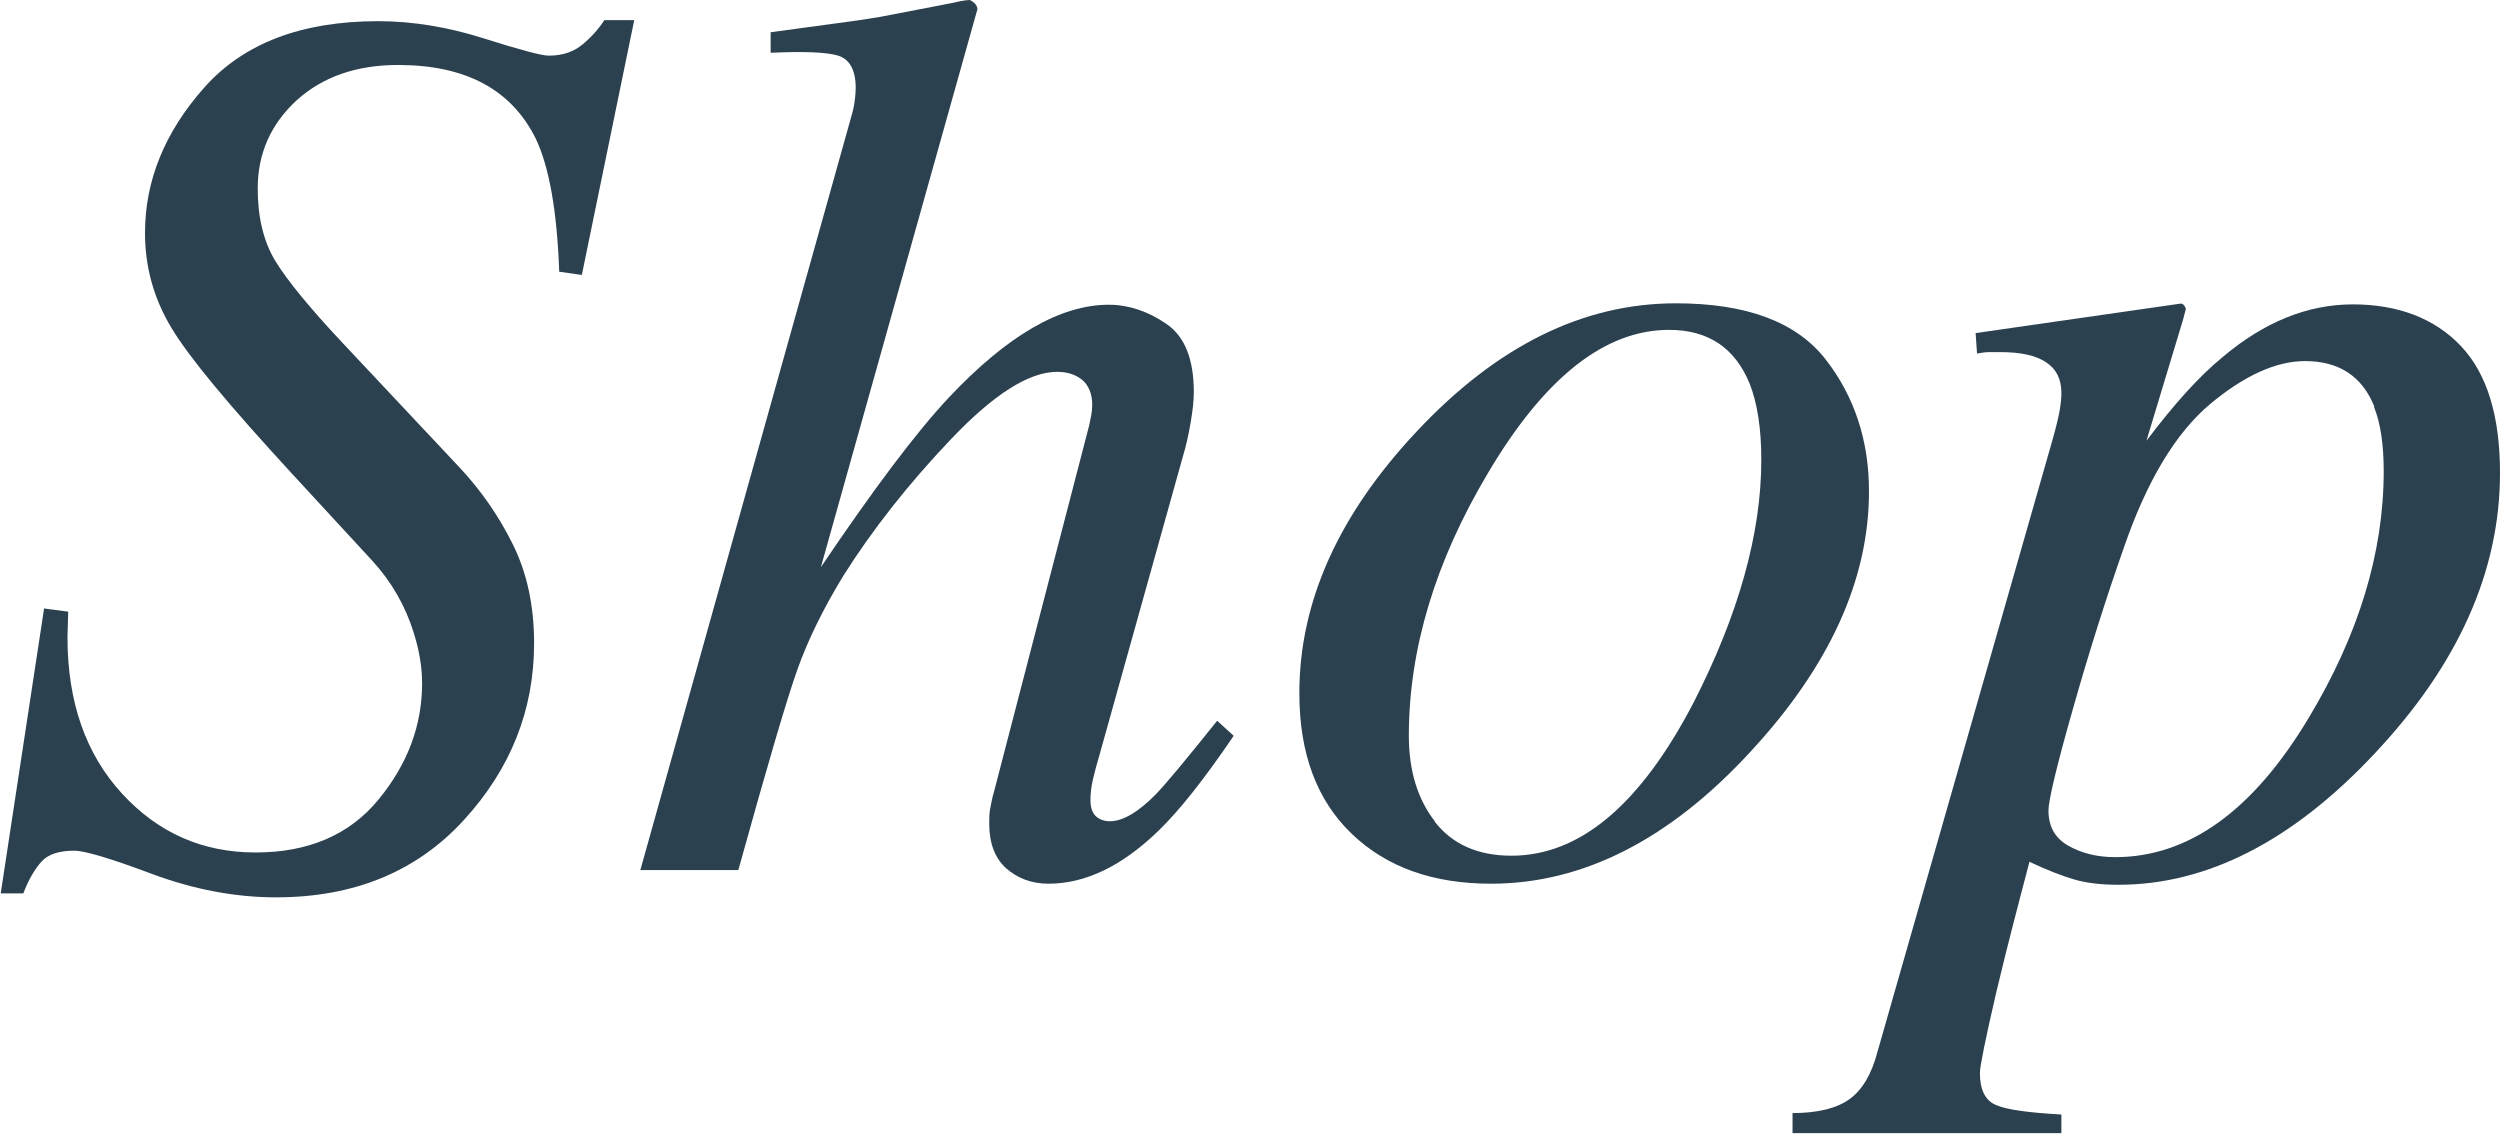
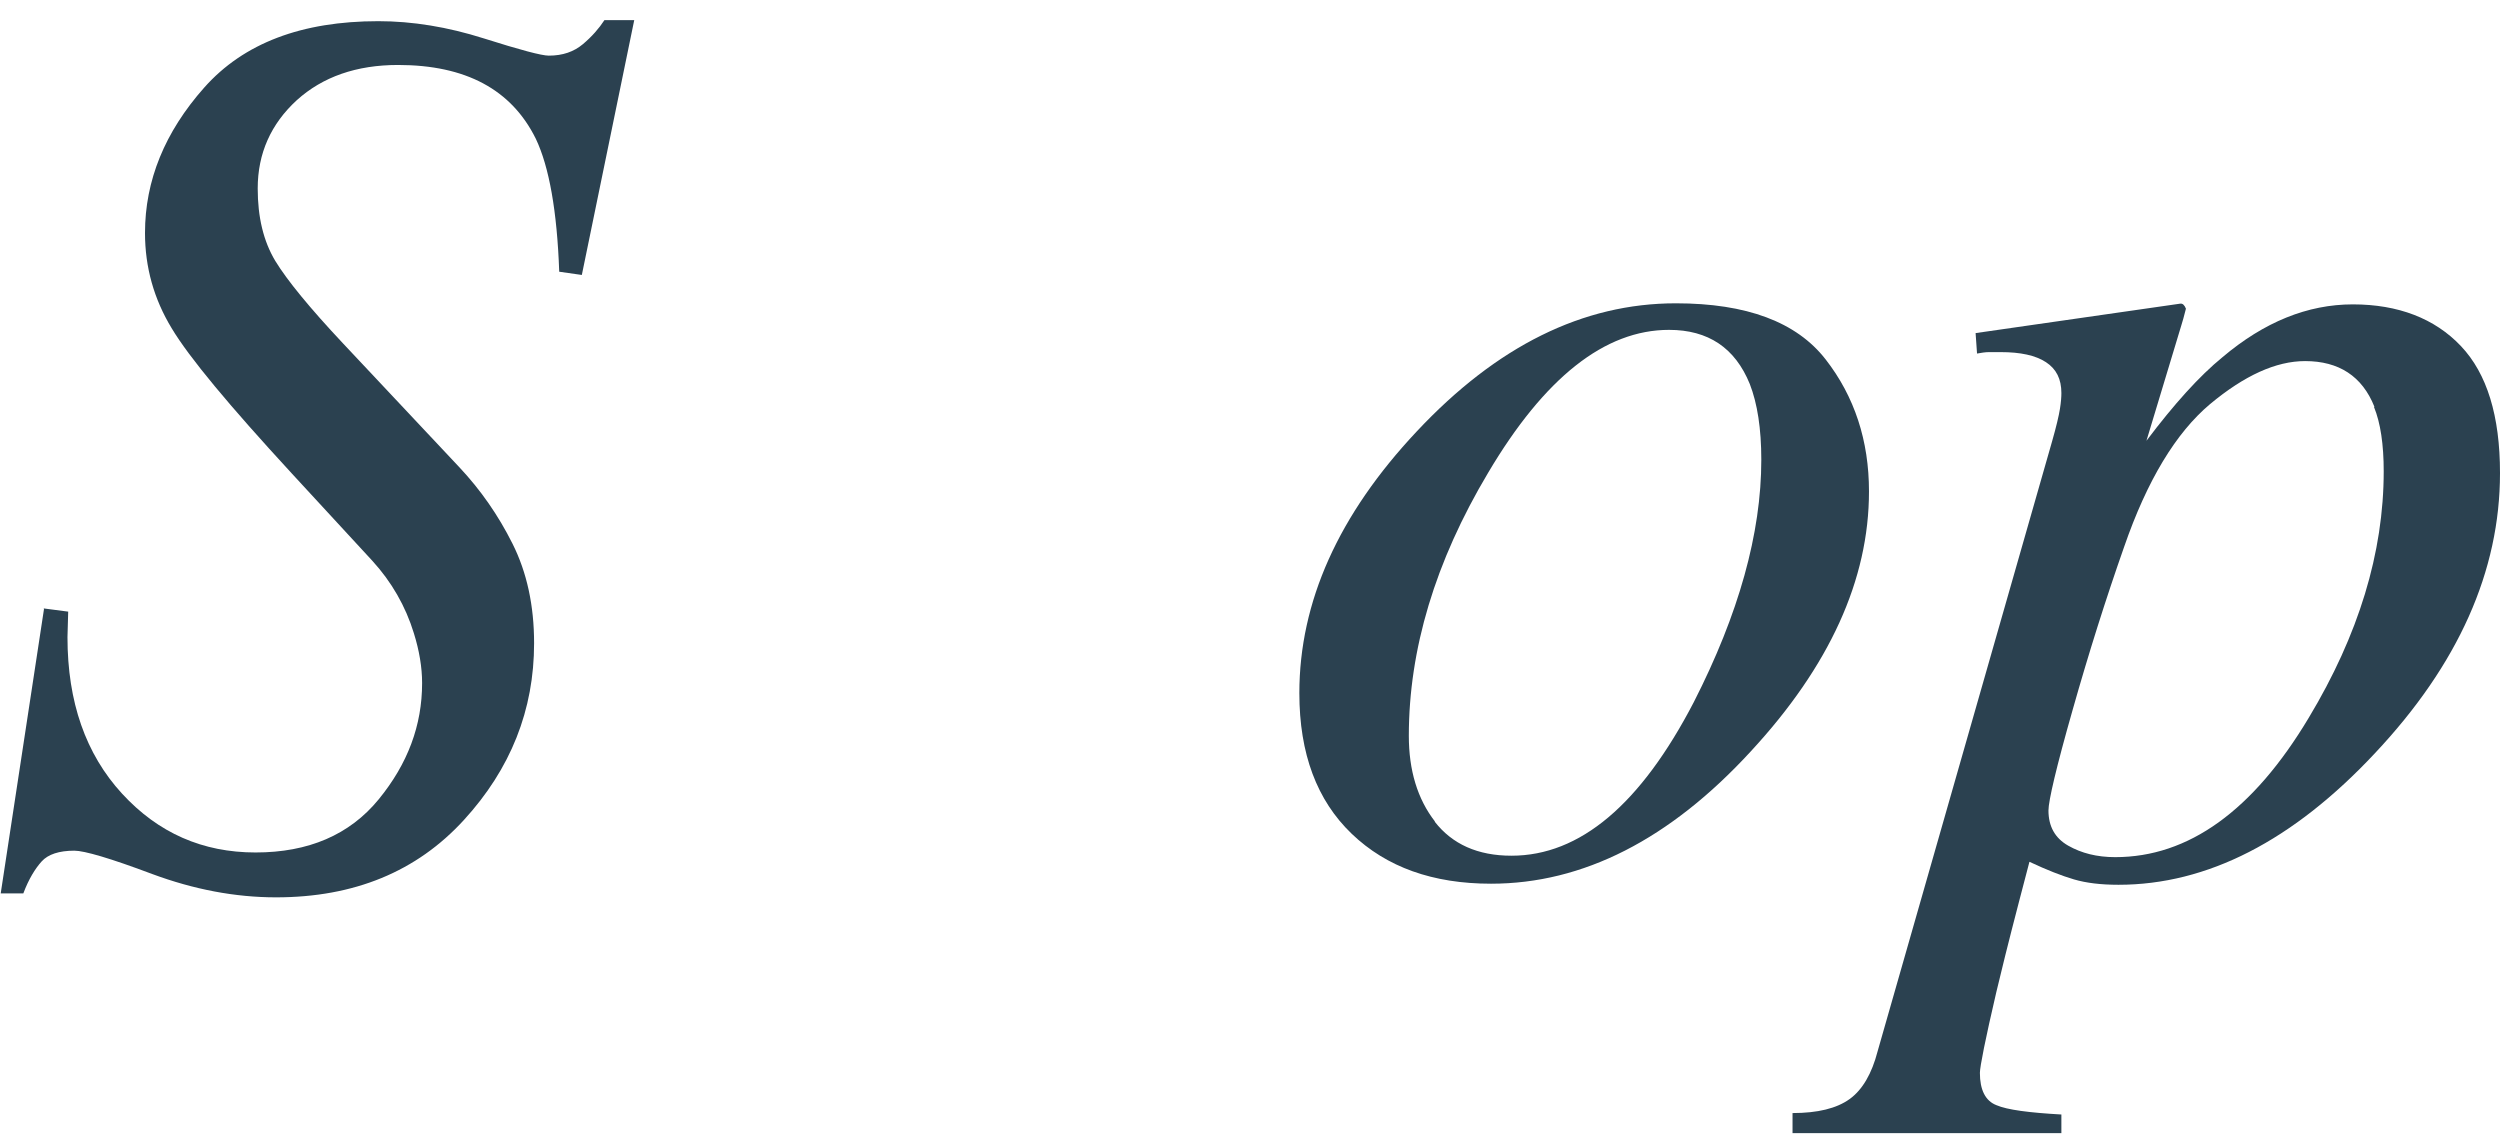
<svg xmlns="http://www.w3.org/2000/svg" id="_レイヤー_2" viewBox="0 0 69.65 31.58">
  <g id="_デザイン">
    <path d="M1.21,16.95l.69.09c-.01.41-.02.64-.02.71,0,1.81.51,3.26,1.52,4.36s2.25,1.64,3.72,1.64,2.62-.49,3.43-1.48c.81-.99,1.21-2.06,1.21-3.24,0-.44-.08-.91-.23-1.39-.23-.75-.62-1.43-1.16-2.02l-2.25-2.44c-1.73-1.88-2.85-3.22-3.34-4.04-.49-.81-.74-1.69-.74-2.65,0-1.46.55-2.81,1.65-4.05s2.72-1.85,4.85-1.85c.95,0,1.93.16,2.94.48,1.01.32,1.61.48,1.81.48.39,0,.7-.11.95-.32s.45-.44.6-.67h.83l-1.46,7.1-.63-.09c-.06-1.69-.28-2.92-.65-3.7-.68-1.38-1.96-2.06-3.84-2.06-1.16,0-2.1.33-2.82.98-.72.66-1.09,1.48-1.09,2.46,0,.8.16,1.47.49,2.02.33.54.96,1.31,1.88,2.29l3.25,3.46c.59.63,1.08,1.33,1.48,2.13s.6,1.72.6,2.77c0,1.86-.65,3.5-1.96,4.93s-3.05,2.15-5.23,2.15c-1.14,0-2.29-.22-3.45-.65-1.17-.44-1.89-.65-2.17-.65-.42,0-.73.1-.91.3s-.36.49-.51.89h-.63l1.21-7.95Z" style="fill:#2b4150;" />
-     <path d="M21.46.9c.76-.1,1.37-.19,1.84-.25.47-.06.87-.12,1.22-.18,1.4-.27,2.15-.41,2.25-.44.11-.02.19-.03.25-.03.14.07.21.16.21.26l-4.36,15.54c1.46-2.16,2.64-3.74,3.57-4.73,1.62-1.72,3.1-2.58,4.45-2.58.55,0,1.09.18,1.6.53.52.35.77.99.77,1.91,0,.22-.03.5-.09.85-.06.35-.13.66-.21.92l-2.33,8.34c-.07.23-.13.46-.18.67-.05.21-.07.41-.07.58,0,.2.05.35.14.44s.23.15.4.15c.36,0,.79-.25,1.28-.75.3-.31.87-1,1.71-2.05l.46.42c-.82,1.21-1.52,2.09-2.09,2.64-1.02.99-2.04,1.48-3.07,1.48-.47,0-.86-.15-1.18-.43-.32-.29-.47-.71-.47-1.25,0-.15,0-.29.03-.43s.05-.28.1-.44l2.65-10.2c.02-.09.04-.19.06-.29s.03-.2.03-.3c0-.29-.09-.52-.26-.68-.19-.16-.42-.24-.72-.24-.78,0-1.76.62-2.95,1.87s-2.19,2.52-3.01,3.82c-.56.92-.98,1.78-1.27,2.59-.29.81-.84,2.68-1.65,5.6h-2.73L23.75,3.13c.04-.15.06-.28.07-.38.01-.1.02-.2.02-.3,0-.5-.17-.8-.49-.9-.33-.1-.96-.12-1.88-.08v-.57Z" style="fill:#2b4150;" />
    <path d="M50.86,10.01c.81,1.04,1.21,2.27,1.21,3.68,0,2.46-1.1,4.87-3.29,7.24-2.26,2.46-4.68,3.69-7.24,3.69-1.62,0-2.91-.46-3.88-1.39-.97-.93-1.46-2.23-1.46-3.92,0-2.54,1.09-4.97,3.27-7.29,2.23-2.38,4.63-3.57,7.22-3.57,1.97,0,3.36.52,4.17,1.56ZM39.97,22.89c.49.63,1.2.95,2.14.95,1.91,0,3.6-1.43,5.08-4.28,1.25-2.45,1.88-4.7,1.88-6.75,0-.87-.11-1.57-.32-2.11-.41-1.01-1.16-1.51-2.25-1.51-1.79,0-3.47,1.33-5.04,3.98-1.48,2.48-2.21,4.93-2.21,7.33,0,.96.24,1.76.73,2.39Z" style="fill:#2b4150;" />
    <path d="M49.94,31.01c.7,0,1.23-.13,1.59-.39s.62-.71.78-1.33l4.86-16.99c.12-.42.19-.72.22-.91.03-.19.04-.33.04-.44,0-.39-.14-.67-.43-.86-.29-.19-.71-.28-1.26-.28-.12,0-.23,0-.33,0s-.22.02-.33.04l-.04-.57,5.7-.82c.07-.01.12.04.16.14-.05.21-.1.37-.13.47l-.97,3.21c.77-1.02,1.47-1.8,2.12-2.33,1.16-.98,2.37-1.47,3.63-1.47s2.28.39,3.01,1.16,1.09,1.95,1.09,3.54c0,2.73-1.16,5.33-3.48,7.8-2.29,2.45-4.68,3.67-7.15,3.67-.49,0-.9-.05-1.24-.15s-.75-.26-1.24-.49l-.28,1.07c-.31,1.19-.52,2.04-.64,2.55-.31,1.33-.46,2.09-.46,2.26,0,.47.15.78.46.9.3.13.91.21,1.81.26v.52h-7.49v-.57ZM66.15,11.33c-.34-.85-.99-1.27-1.93-1.27-.81,0-1.69.4-2.65,1.2-.95.8-1.75,2.12-2.39,3.97-.51,1.45-.99,2.97-1.44,4.56-.45,1.58-.67,2.52-.67,2.79,0,.44.18.77.55.98s.8.32,1.31.32c2.04,0,3.84-1.29,5.39-3.88,1.39-2.31,2.09-4.6,2.09-6.87,0-.75-.09-1.35-.27-1.79Z" style="fill:#2b4150;" />
  </g>
</svg>